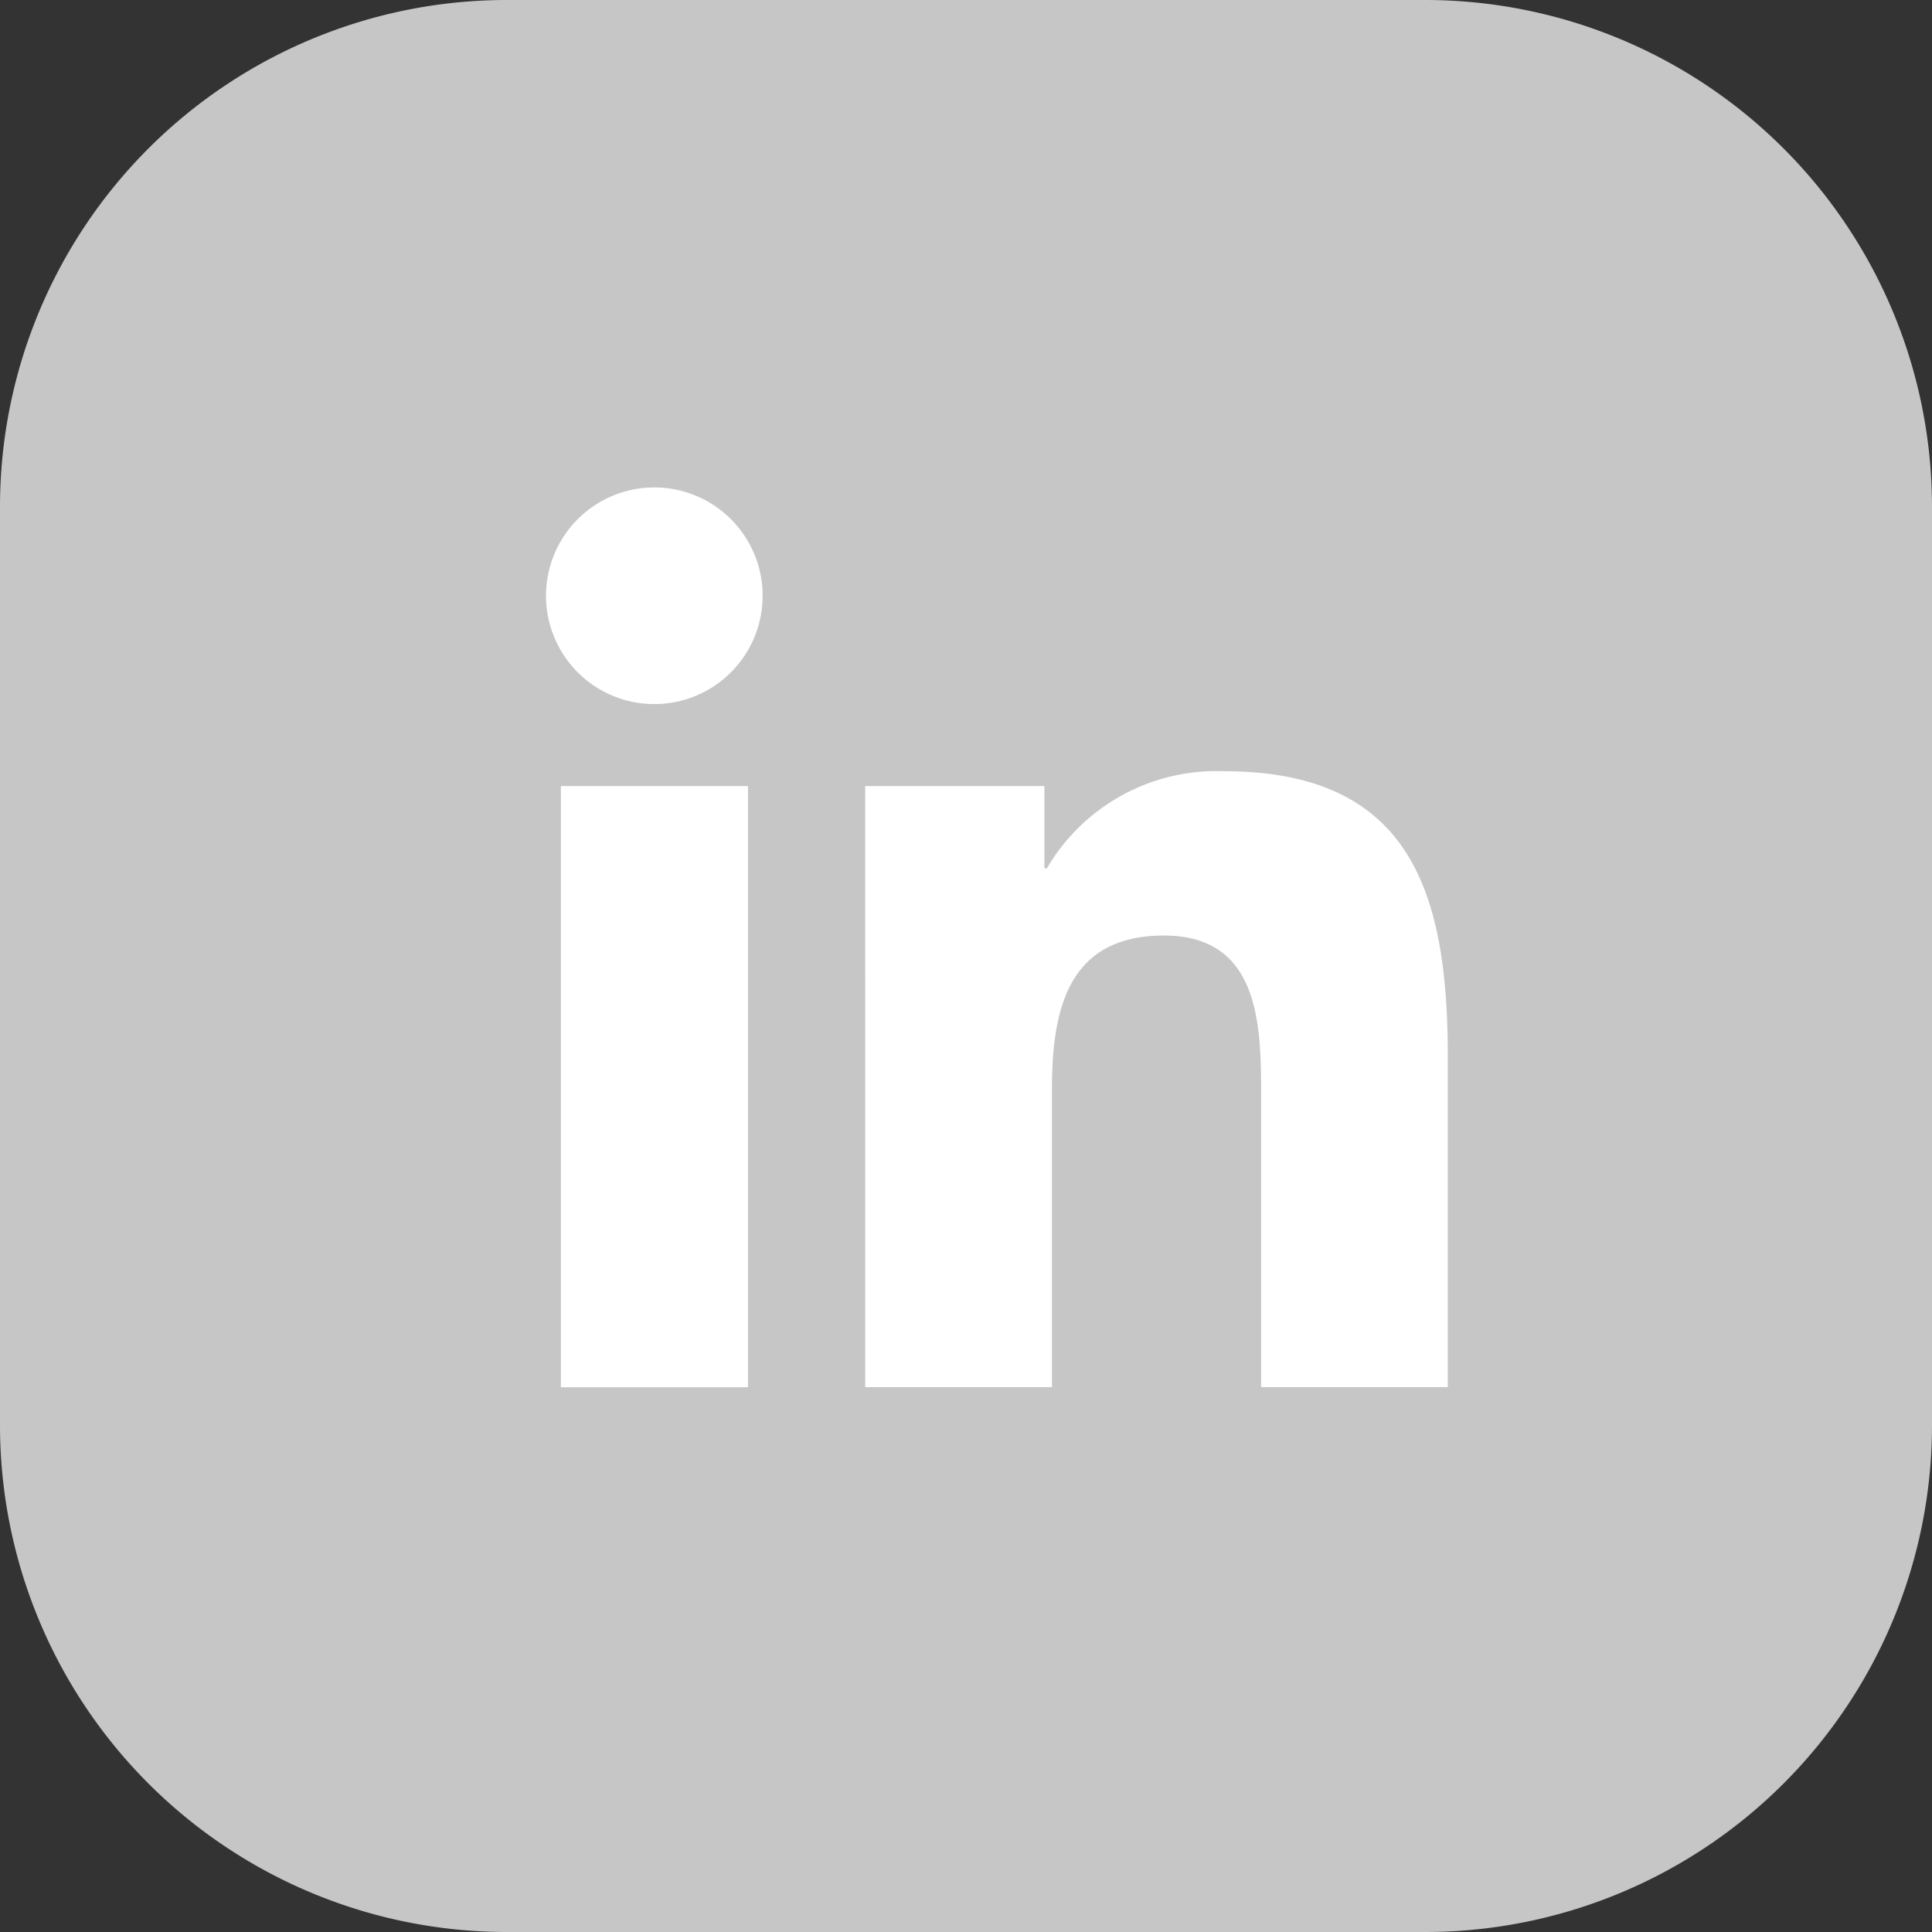
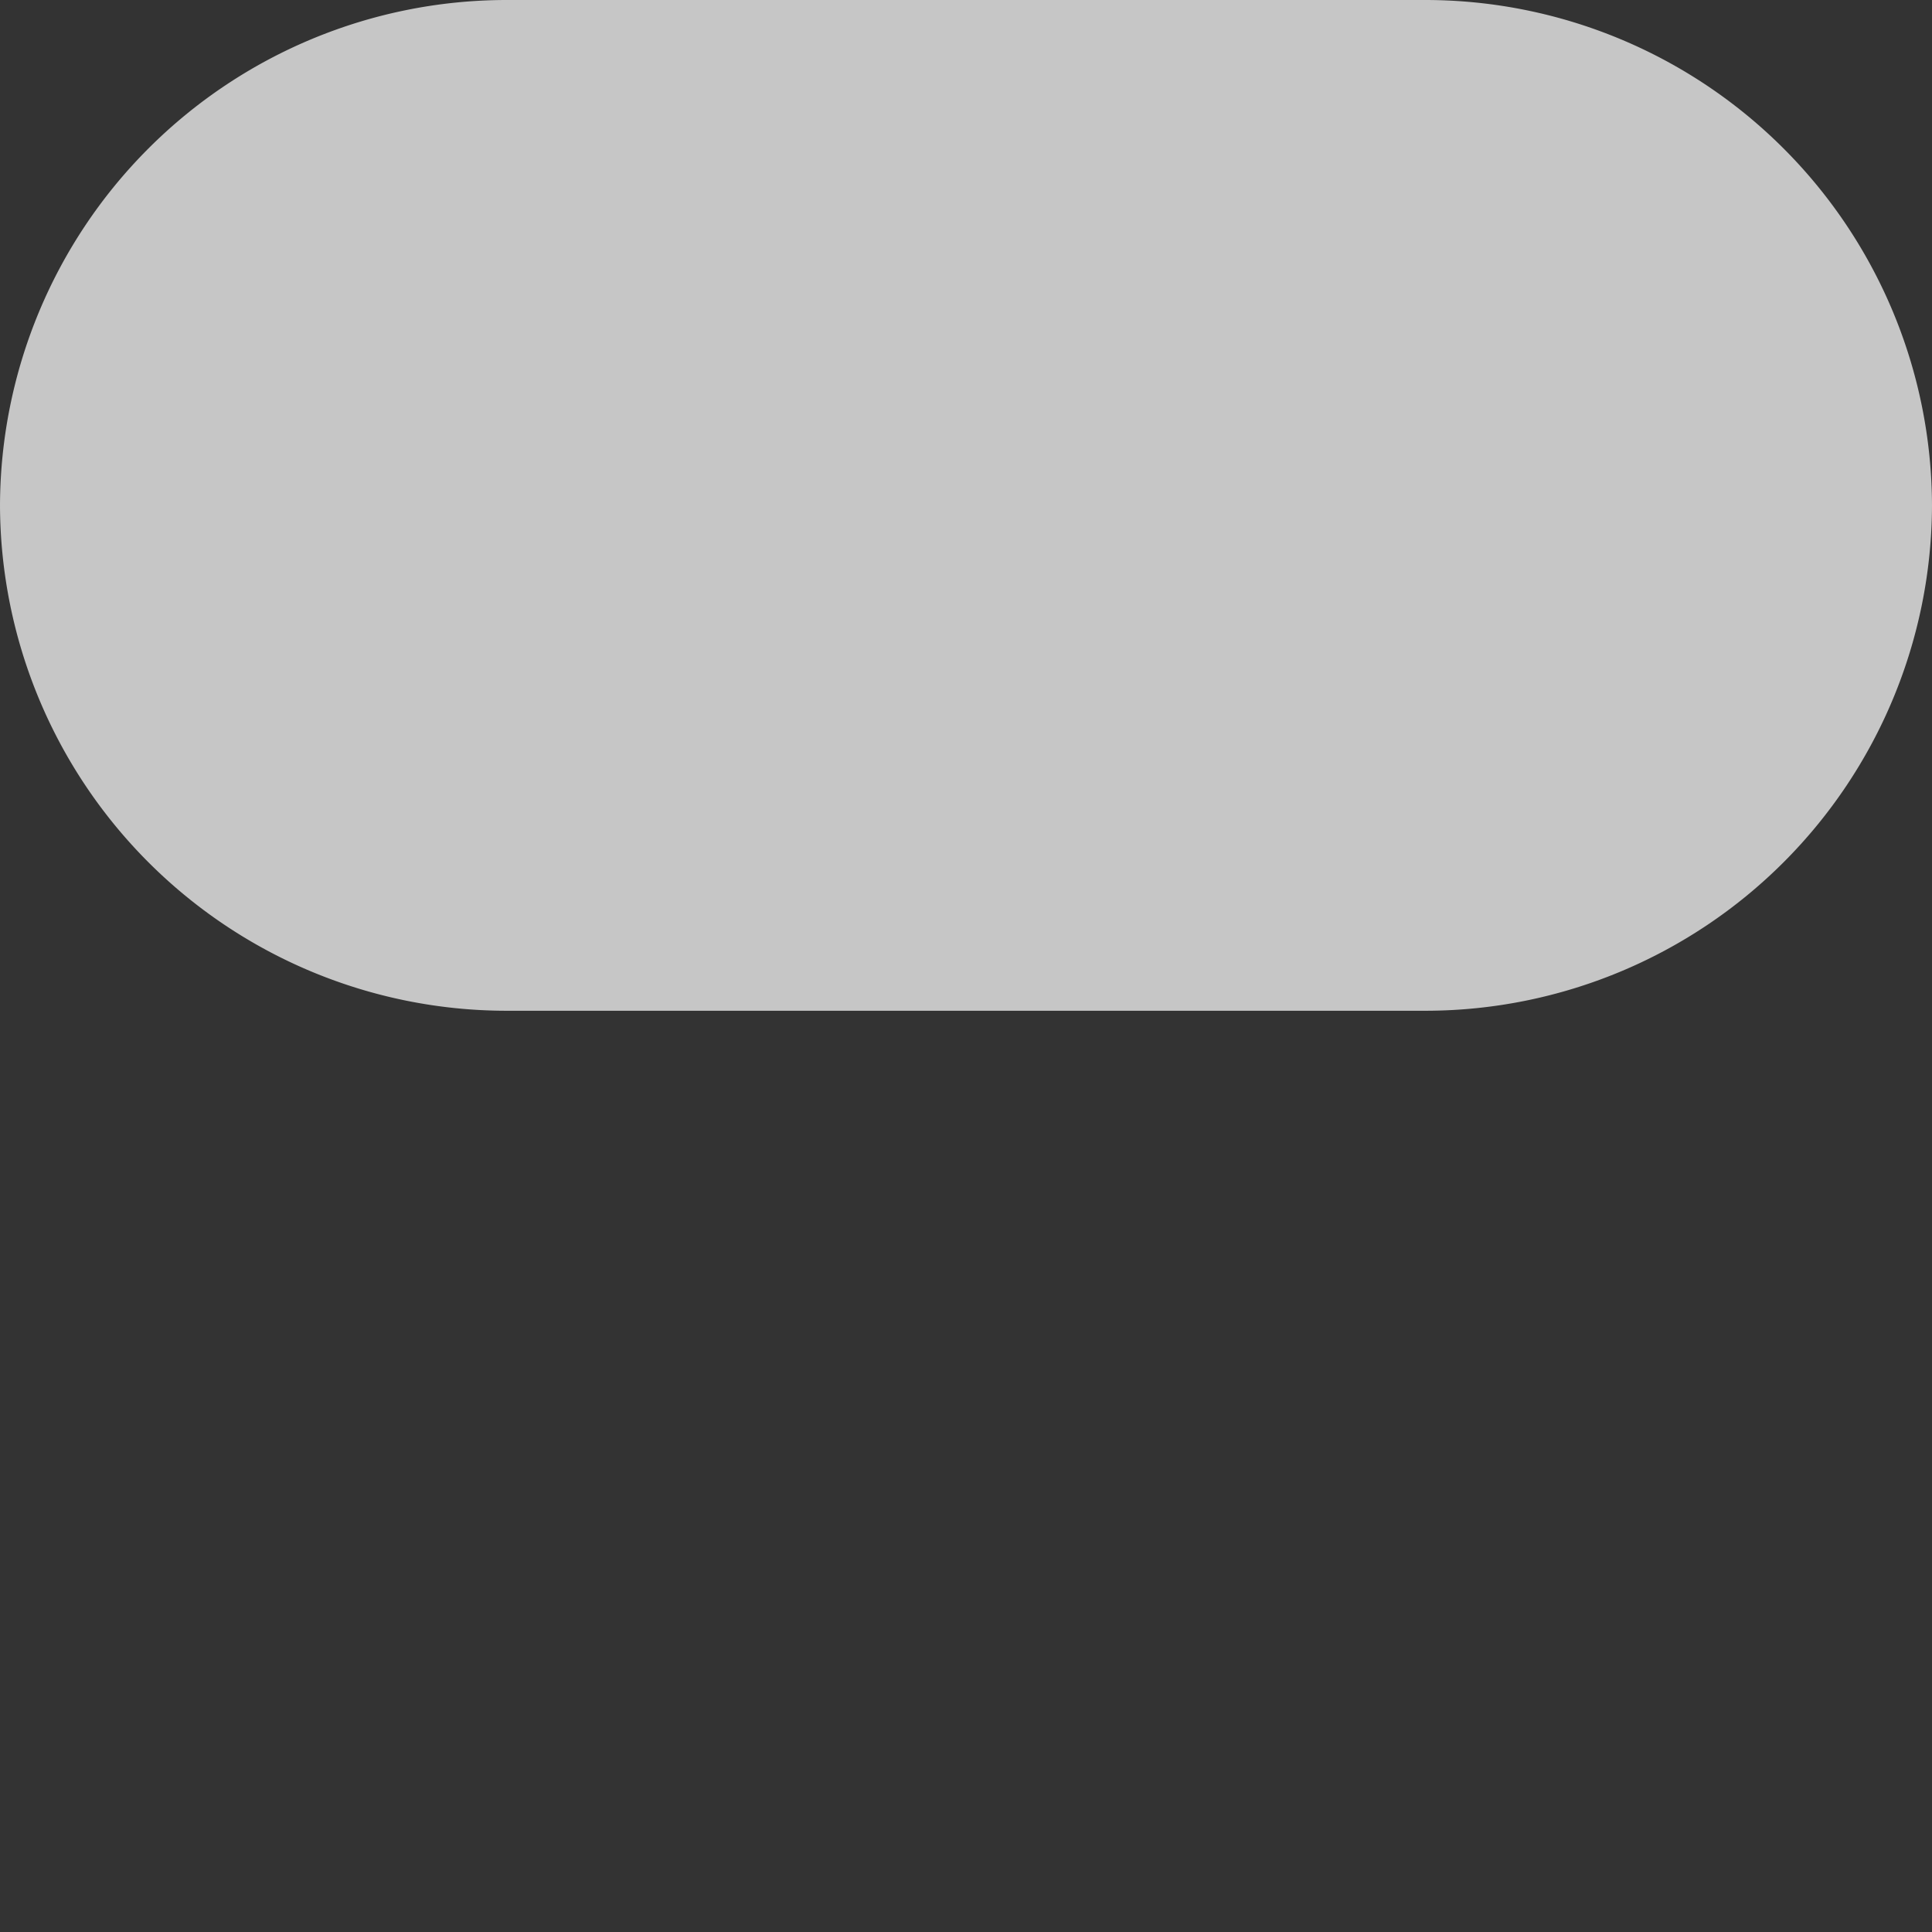
<svg xmlns="http://www.w3.org/2000/svg" width="83.566" height="83.566" viewBox="0 0 83.566 83.566">
  <rect x="0" y="0" width="83.566" height="83.566" fill="#333333" stroke="none" />
  <g id="Group_447" data-name="Group 447" transform="translate(-413.276 -1598.343)">
-     <path id="Path_201" data-name="Path 201" d="M425.718,624.771V584.924a21.924,21.924,0,0,1,21.859-21.86h39.848a21.924,21.924,0,0,1,21.859,21.86v39.847a21.924,21.924,0,0,1-21.859,21.859H447.577a21.924,21.924,0,0,1-21.859-21.859" transform="translate(-12.442 1035.279)" fill="#c6c6c6" />
-     <path id="Path_202" data-name="Path 202" d="M449.978,597.066h8.093v26h-8.093Zm4.048-12.918a4.685,4.685,0,1,1-4.691,4.682,4.686,4.686,0,0,1,4.691-4.682" transform="translate(-12.442 1035.279)" fill="#fff" />
-     <path id="Path_203" data-name="Path 203" d="M463.141,597.066h7.751v3.556H471a8.5,8.5,0,0,1,7.652-4.2c8.18,0,9.689,5.381,9.689,12.382v14.258h-8.075V610.423c0-3.017-.058-6.894-4.2-6.894-4.206,0-4.848,3.284-4.848,6.674v12.859h-8.076Z" transform="translate(-12.442 1035.279)" fill="#fff" />
+     <path id="Path_201" data-name="Path 201" d="M425.718,624.771V584.924a21.924,21.924,0,0,1,21.859-21.86h39.848a21.924,21.924,0,0,1,21.859,21.86a21.924,21.924,0,0,1-21.859,21.859H447.577a21.924,21.924,0,0,1-21.859-21.859" transform="translate(-12.442 1035.279)" fill="#c6c6c6" />
  </g>
</svg>